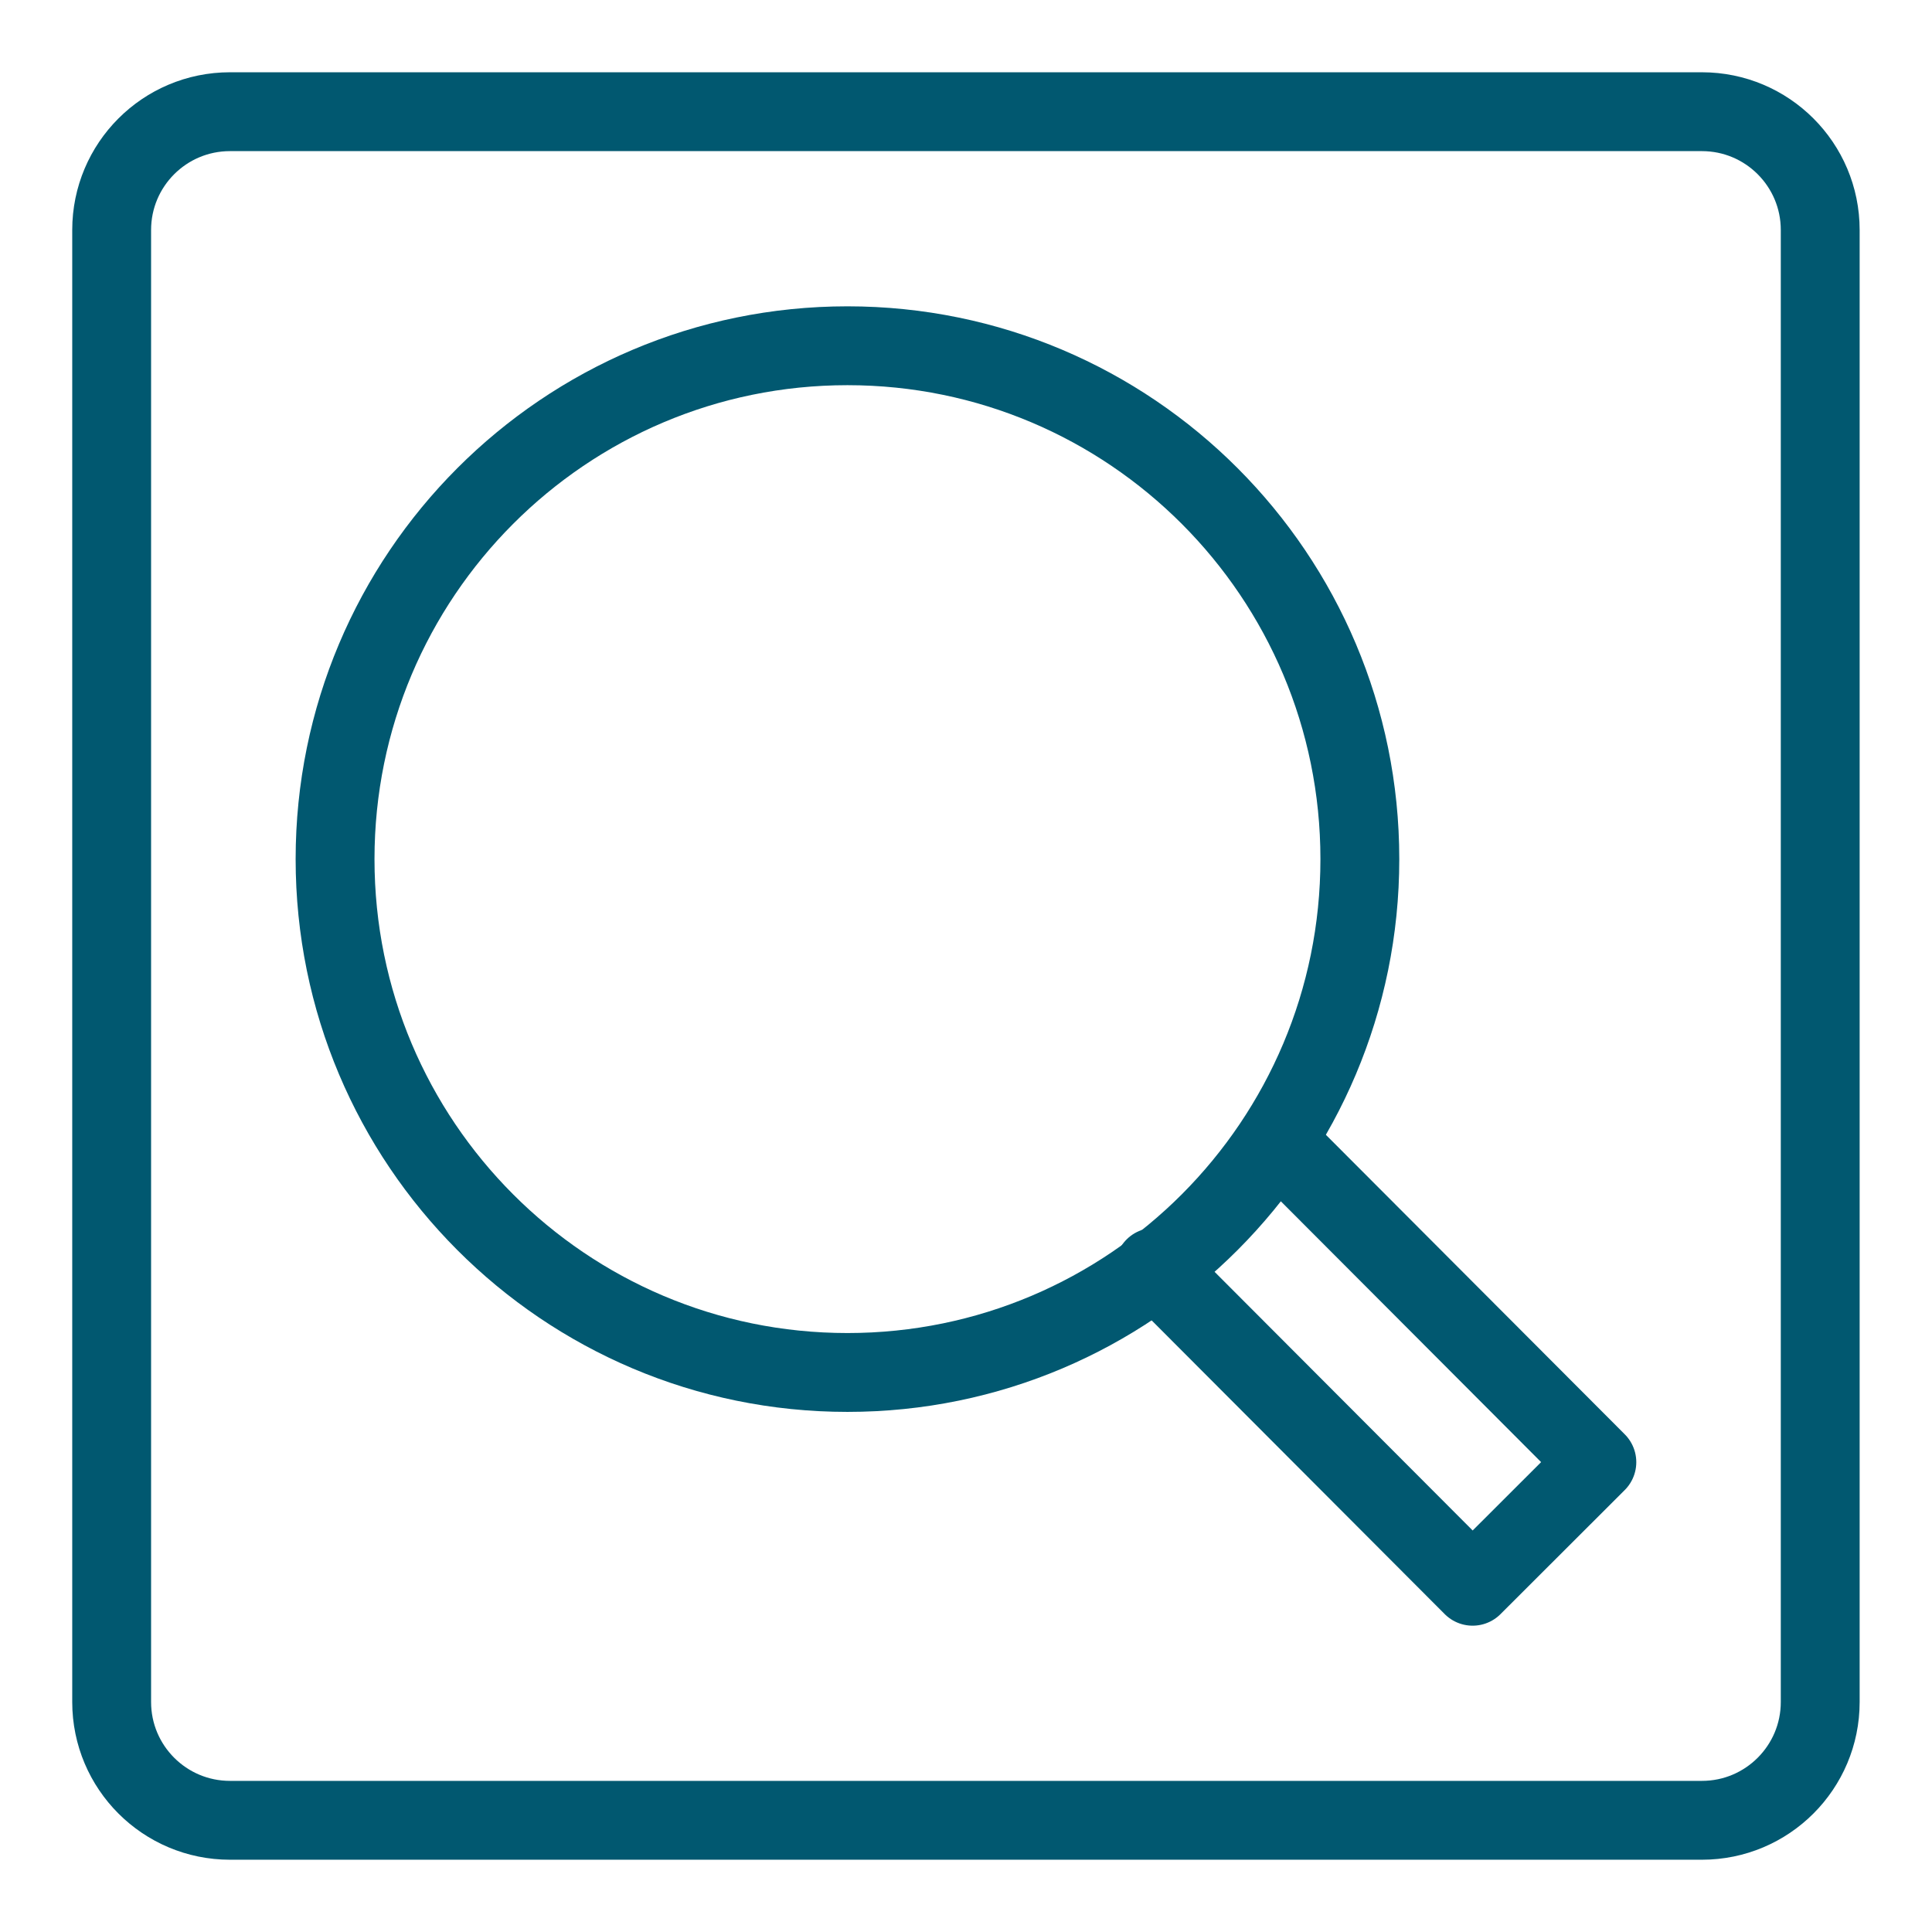
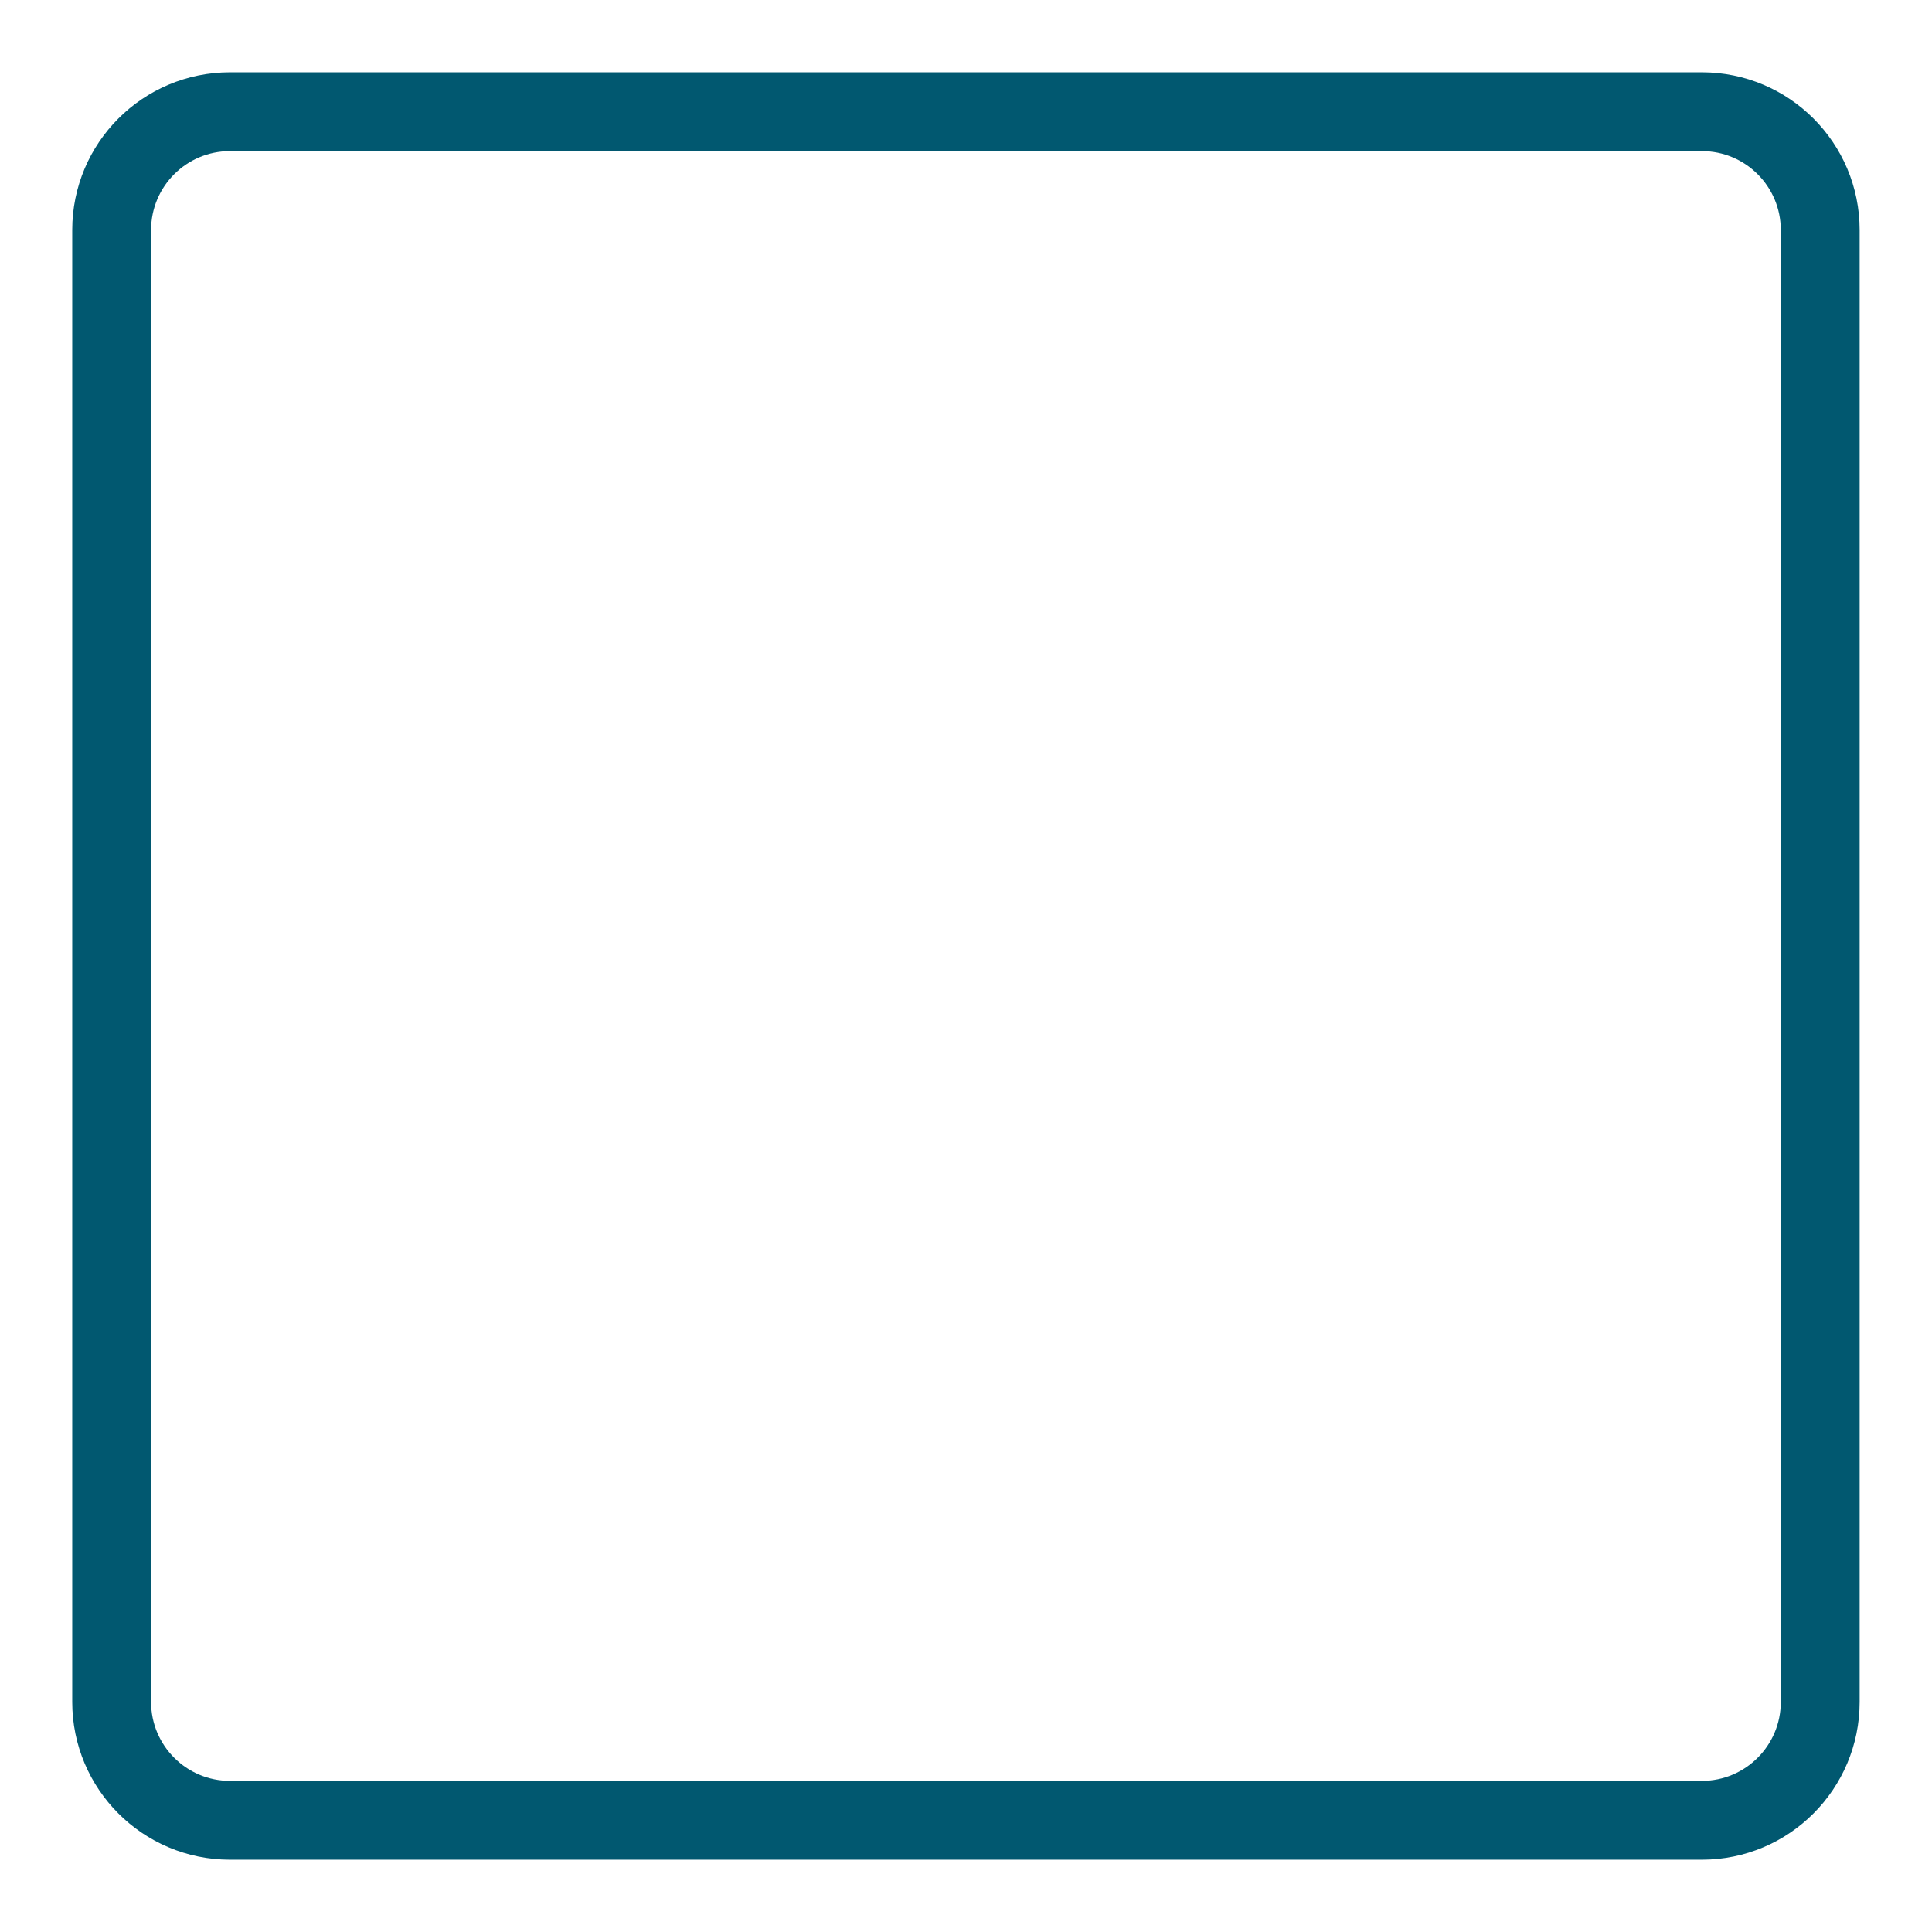
<svg xmlns="http://www.w3.org/2000/svg" width="49" height="49" viewBox="0 0 49 49" fill="none">
  <path d="M5.832 2.833H43.165C44.822 2.833 46.165 4.176 46.165 5.833V43.167C46.165 44.823 44.822 46.167 43.165 46.167H5.832C4.175 46.167 2.832 44.823 2.832 43.167V5.833C2.832 4.176 4.175 2.833 5.832 2.833Z" stroke="#015870" stroke-width="2" stroke-miterlimit="10" />
-   <path d="M21.494 34.809C28.671 34.809 34.489 28.98 34.489 21.789C34.489 14.598 28.671 8.769 21.494 8.769C14.316 8.769 8.498 14.598 8.498 21.789C8.498 28.98 14.316 34.809 21.494 34.809Z" stroke="#015870" stroke-width="2" stroke-linecap="round" stroke-linejoin="round" />
-   <path d="M29.279 32.143L37.349 40.231L40.5 37.084L32.429 28.996" stroke="#015870" stroke-width="2" stroke-linecap="round" stroke-linejoin="round" />
</svg>